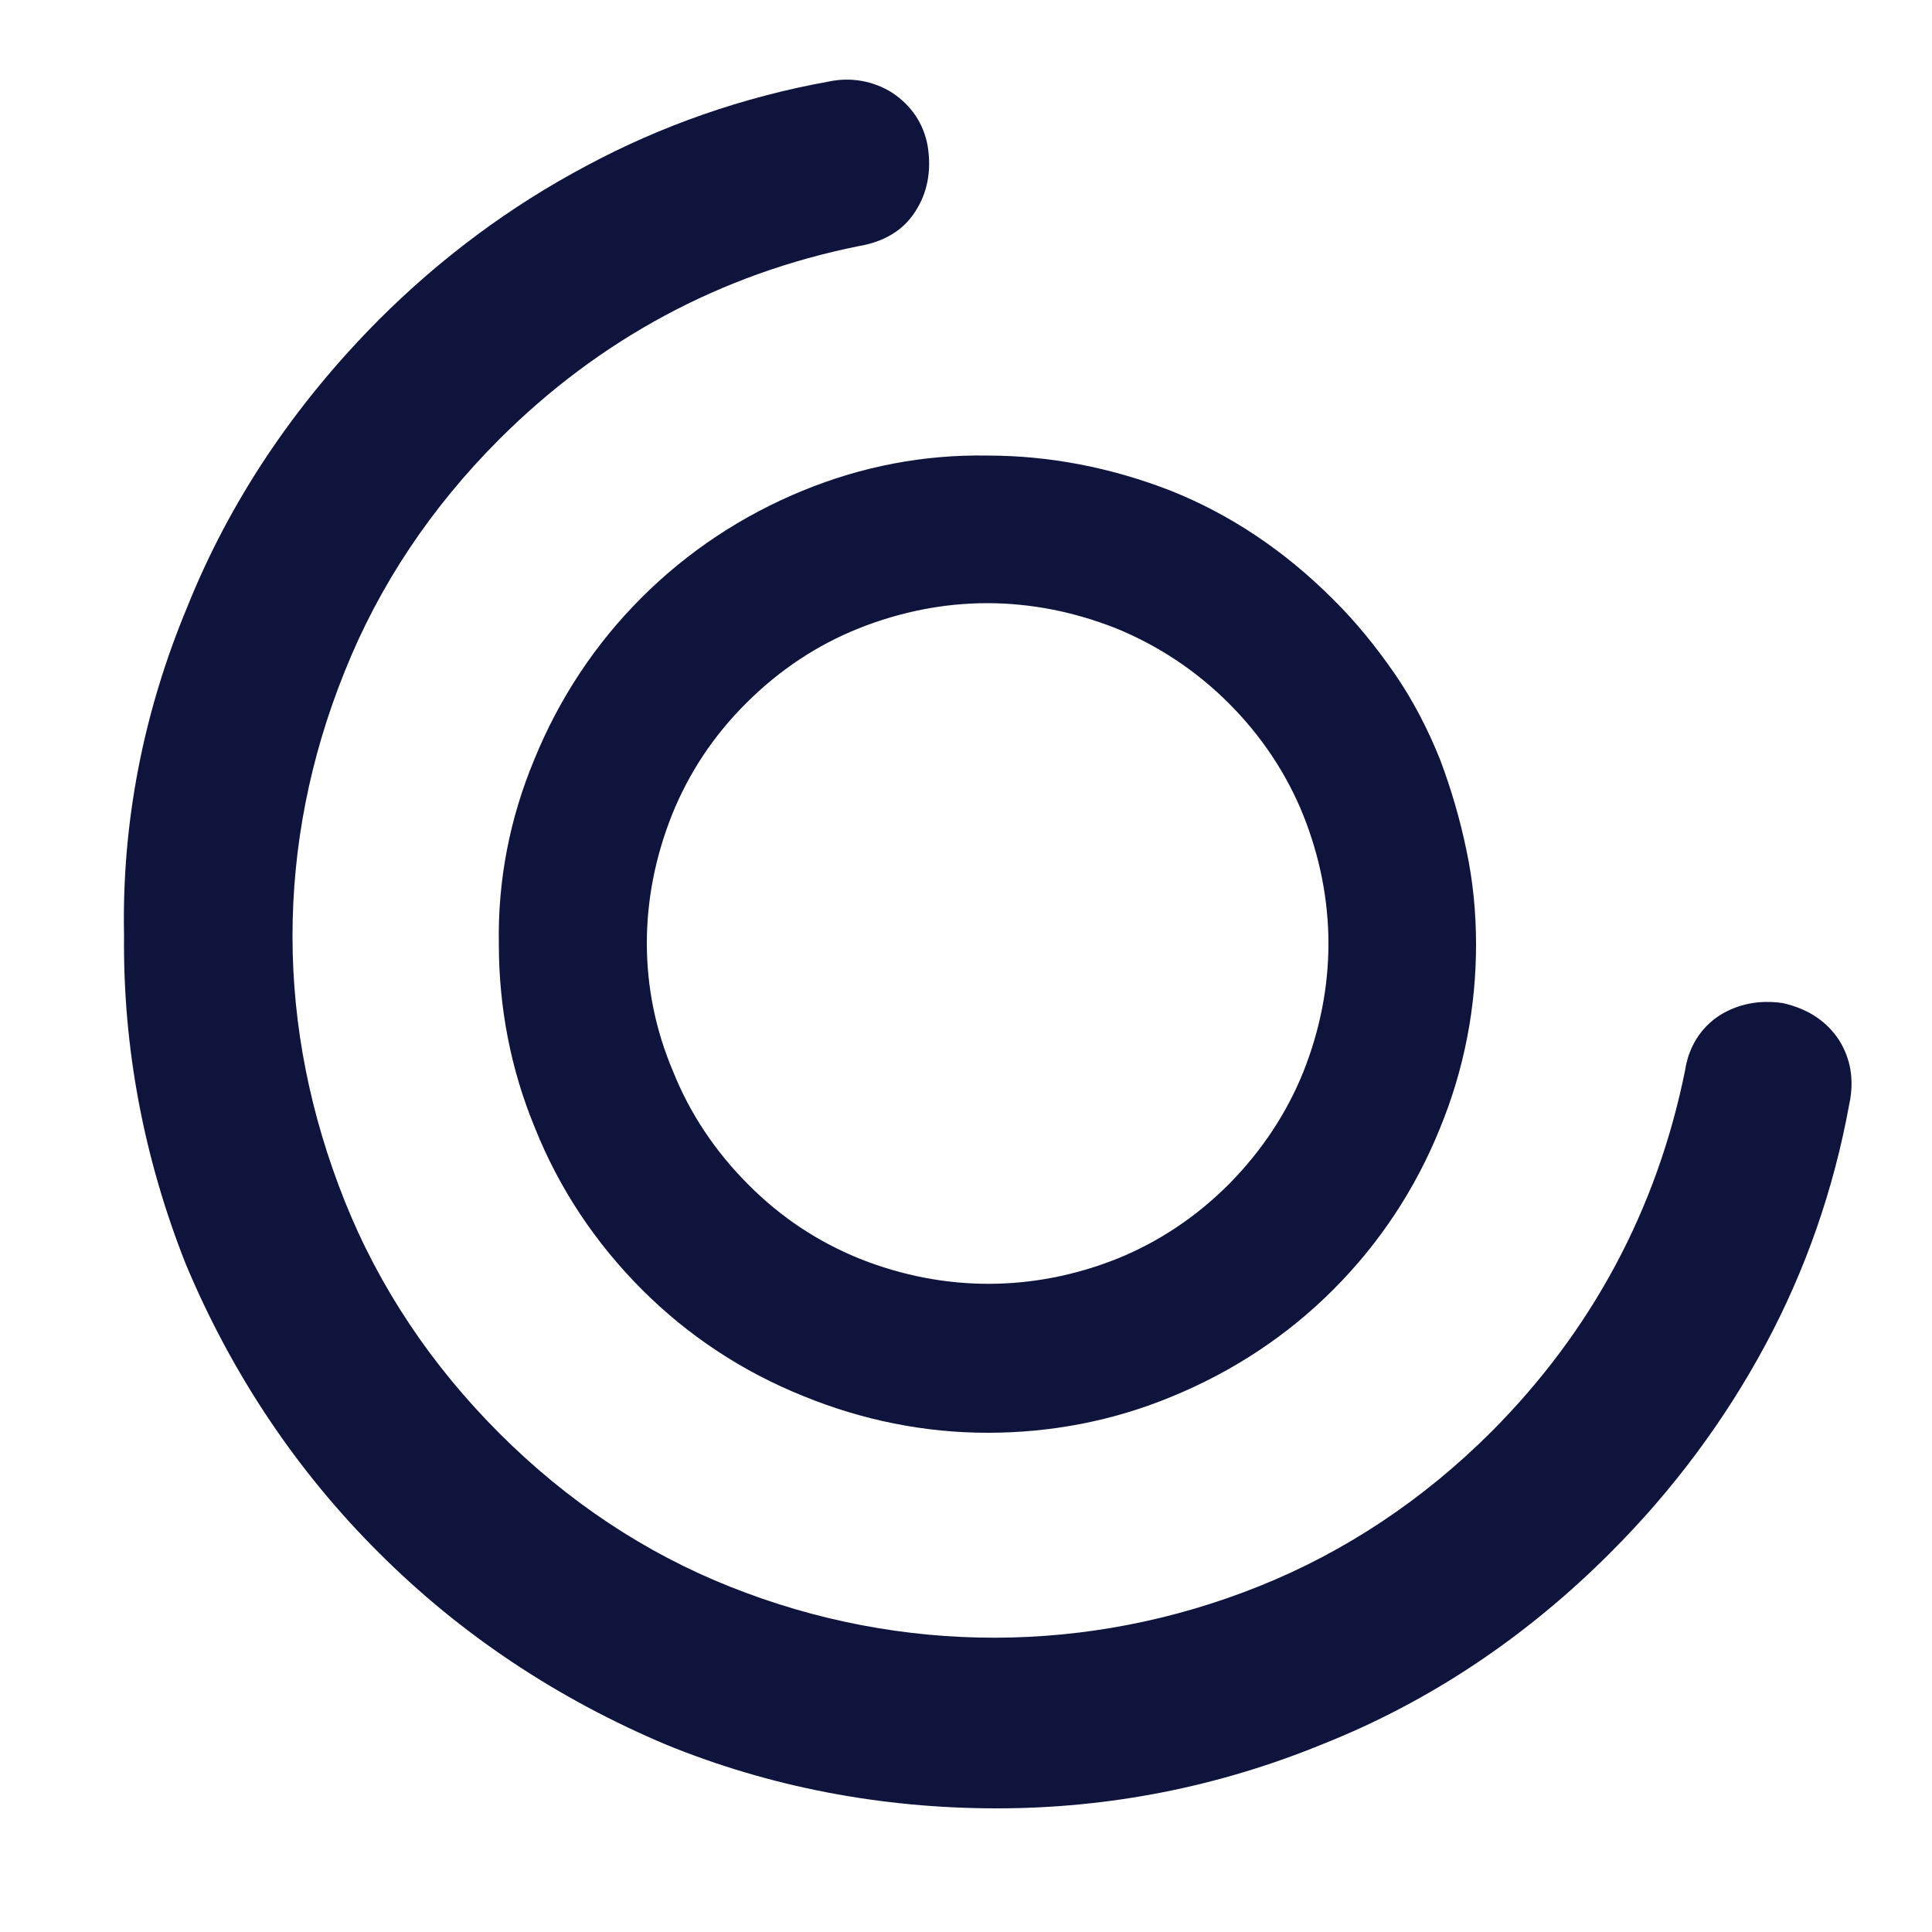
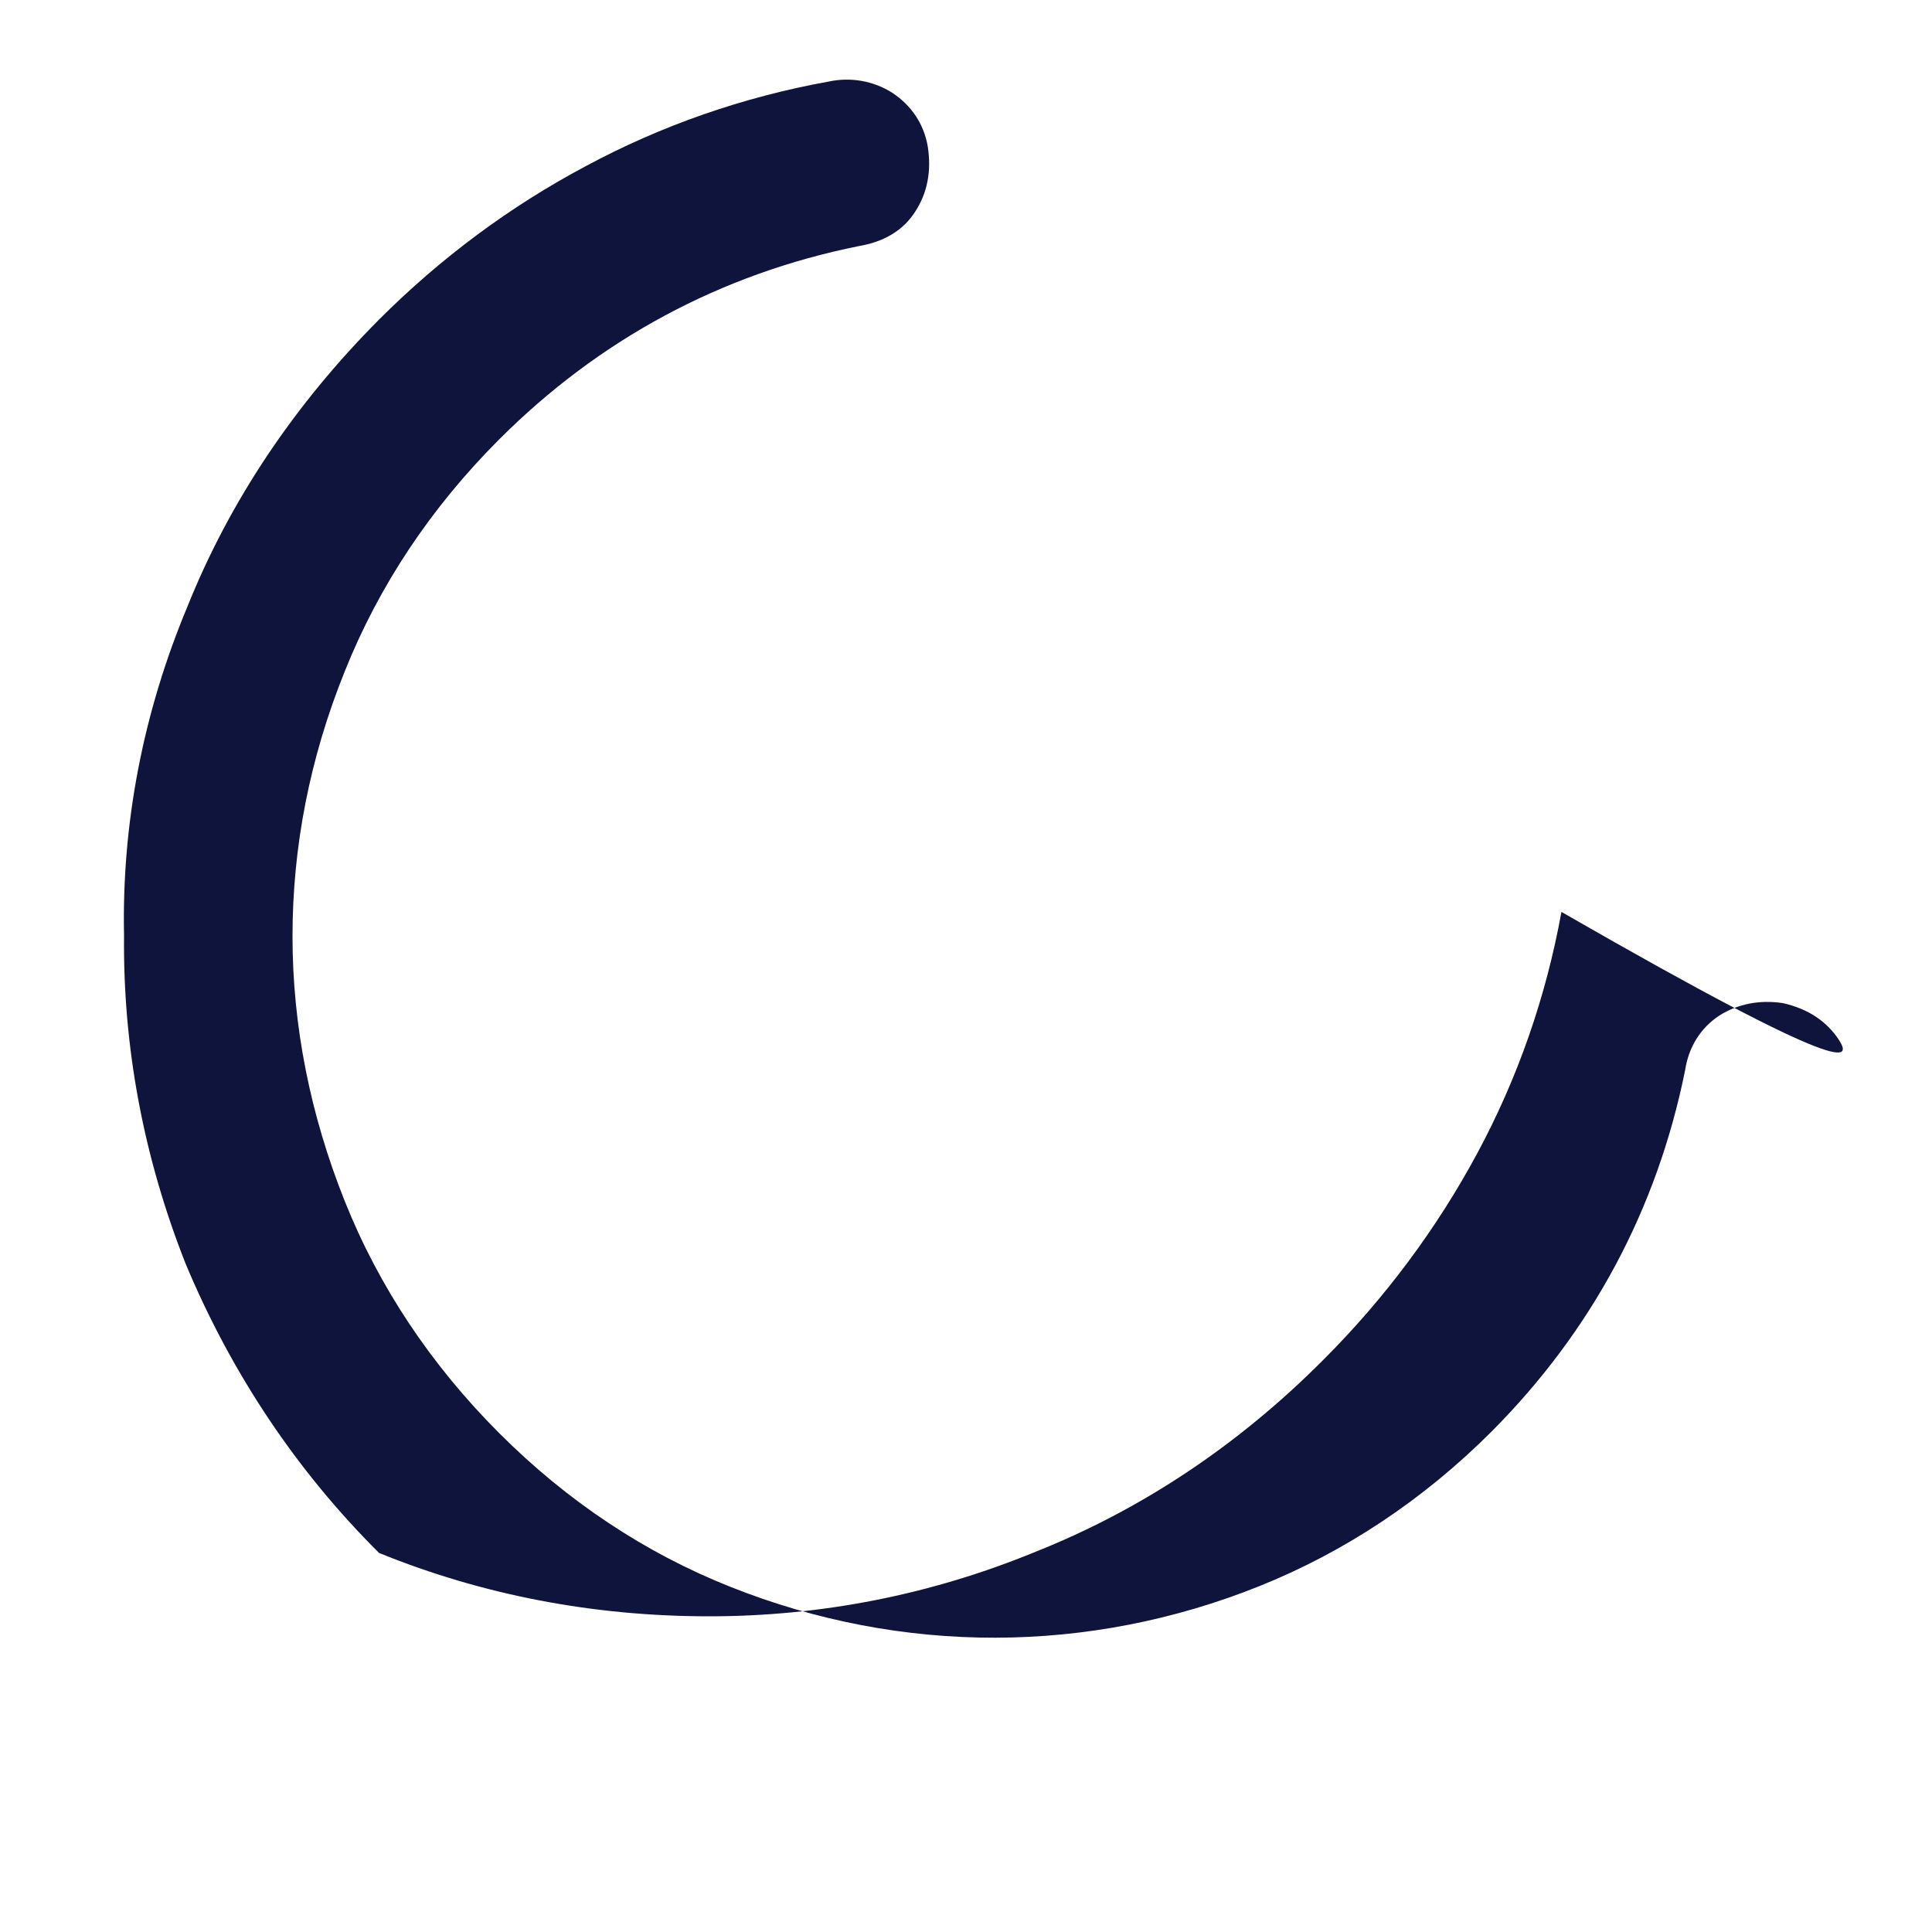
<svg xmlns="http://www.w3.org/2000/svg" version="1.1" id="Ebene_1" x="0px" y="0px" viewBox="0 0 500 500" style="enable-background:new 0 0 500 500;" xml:space="preserve">
  <style type="text/css">
	.st0{fill:#0F143D;}
</style>
  <g>
-     <path class="st0" d="M475.9,269.1c-3.2-4.8-7.9-8-14.5-9.5c-6.1-0.9-11.6,0.2-16.4,3.2c-4.9,3.2-8,8.2-8.9,14.2   c-7.3,36.1-24.2,67.5-50.1,93.5c-17.6,17.6-37.9,31.1-60.1,40c-44.1,17.7-92.6,17.8-136.8,0.2c-22.2-8.8-42.3-22.2-59.9-39.8   c-17.6-17.6-31.1-37.8-40-60.1c-8.9-22.3-13.5-45.3-13.5-68.5s4.5-46.2,13.5-68.5c8.9-22.3,22.4-42.5,40-60.1   c25.9-25.9,57.3-42.8,93-50c6.6-1.1,11.6-4.1,14.7-9c3.1-4.8,4.2-10.4,3.2-16.8c-1-5.8-4.2-10.6-9.2-13.9   c-4.9-3.1-10.8-4.1-16.4-2.9c-22.2,4-43.4,11.4-62.9,21.9C132,53.4,114,66.8,98.1,82.7c-22,22.1-38.7,47.1-49.6,74.3   c-11.5,27.5-17,56.2-16.4,85.1c-0.3,29,5.1,57.6,16,85.1c11.9,28.4,28.7,53.5,50,74.7c21,21,46,37.7,74.5,49.7   c26.8,10.9,55.5,16.4,85.4,16.4c29.1,0,57.5-5.6,84.5-16.7c27.4-10.9,52.5-27.6,74.5-49.7c15.9-15.9,29.3-33.9,39.8-53.4   s17.8-40.5,21.8-62.5C479.9,279.6,479,274,475.9,269.1z" />
-     <path class="st0" d="M166,154.7L166,154.7c-12,12-21.3,26.1-27.7,41.8c-6.4,15.3-9.5,31.4-9.2,47.8c0,16.5,3.1,32.5,9.3,47.5   c6.3,15.8,15.7,29.9,27.8,42c11.9,11.9,26,21.2,41.7,27.5c15.4,6.3,31.5,9.5,47.7,9.5c16.5,0,32.5-3.1,47.5-9.3   c15.9-6.5,30-15.8,41.9-27.7c11.9-11.9,21.3-26,27.7-41.9c6.2-15.1,9.3-31.1,9.3-47.5c0-8.2-0.8-16.5-2.5-24.4   c-1.6-7.8-3.9-15.7-6.8-23.4c-3.2-8-7.1-15.5-11.8-22.3c-4.7-6.8-10-13.4-16-19.3c-12.5-12.5-26.6-21.9-41.9-28   c-15.4-6-31.4-9.1-47.4-9.1l0,0c-16.5-0.3-32.6,2.8-47.9,9.1C192.1,133.4,178,142.7,166,154.7z M167.4,244.1   c0-11.2,2.2-22.4,6.5-33.2c4.3-10.7,10.7-20.5,19.3-29c8.5-8.5,18.3-15,29.1-19.3s22-6.5,33.2-6.5c11.2,0,22.4,2.2,33.3,6.5   c10.8,4.4,20.7,10.9,29.2,19.4s15,18.3,19.3,29c4.3,10.8,6.5,22,6.5,33.2s-2.2,22.4-6.5,33.2c-4.3,10.7-10.8,20.5-19.3,29.1   c-8.5,8.5-18.3,15-29,19.3c-21.7,8.6-44.7,8.6-66.4,0c-10.7-4.3-20.5-10.7-29-19.3c-8.5-8.5-15.1-18.4-19.4-29.2   C169.6,266.5,167.4,255.3,167.4,244.1z" />
+     <path class="st0" d="M475.9,269.1c-3.2-4.8-7.9-8-14.5-9.5c-6.1-0.9-11.6,0.2-16.4,3.2c-4.9,3.2-8,8.2-8.9,14.2   c-7.3,36.1-24.2,67.5-50.1,93.5c-17.6,17.6-37.9,31.1-60.1,40c-44.1,17.7-92.6,17.8-136.8,0.2c-22.2-8.8-42.3-22.2-59.9-39.8   c-17.6-17.6-31.1-37.8-40-60.1c-8.9-22.3-13.5-45.3-13.5-68.5s4.5-46.2,13.5-68.5c8.9-22.3,22.4-42.5,40-60.1   c25.9-25.9,57.3-42.8,93-50c6.6-1.1,11.6-4.1,14.7-9c3.1-4.8,4.2-10.4,3.2-16.8c-1-5.8-4.2-10.6-9.2-13.9   c-4.9-3.1-10.8-4.1-16.4-2.9c-22.2,4-43.4,11.4-62.9,21.9C132,53.4,114,66.8,98.1,82.7c-22,22.1-38.7,47.1-49.6,74.3   c-11.5,27.5-17,56.2-16.4,85.1c-0.3,29,5.1,57.6,16,85.1c11.9,28.4,28.7,53.5,50,74.7c26.8,10.9,55.5,16.4,85.4,16.4c29.1,0,57.5-5.6,84.5-16.7c27.4-10.9,52.5-27.6,74.5-49.7c15.9-15.9,29.3-33.9,39.8-53.4   s17.8-40.5,21.8-62.5C479.9,279.6,479,274,475.9,269.1z" />
  </g>
</svg>